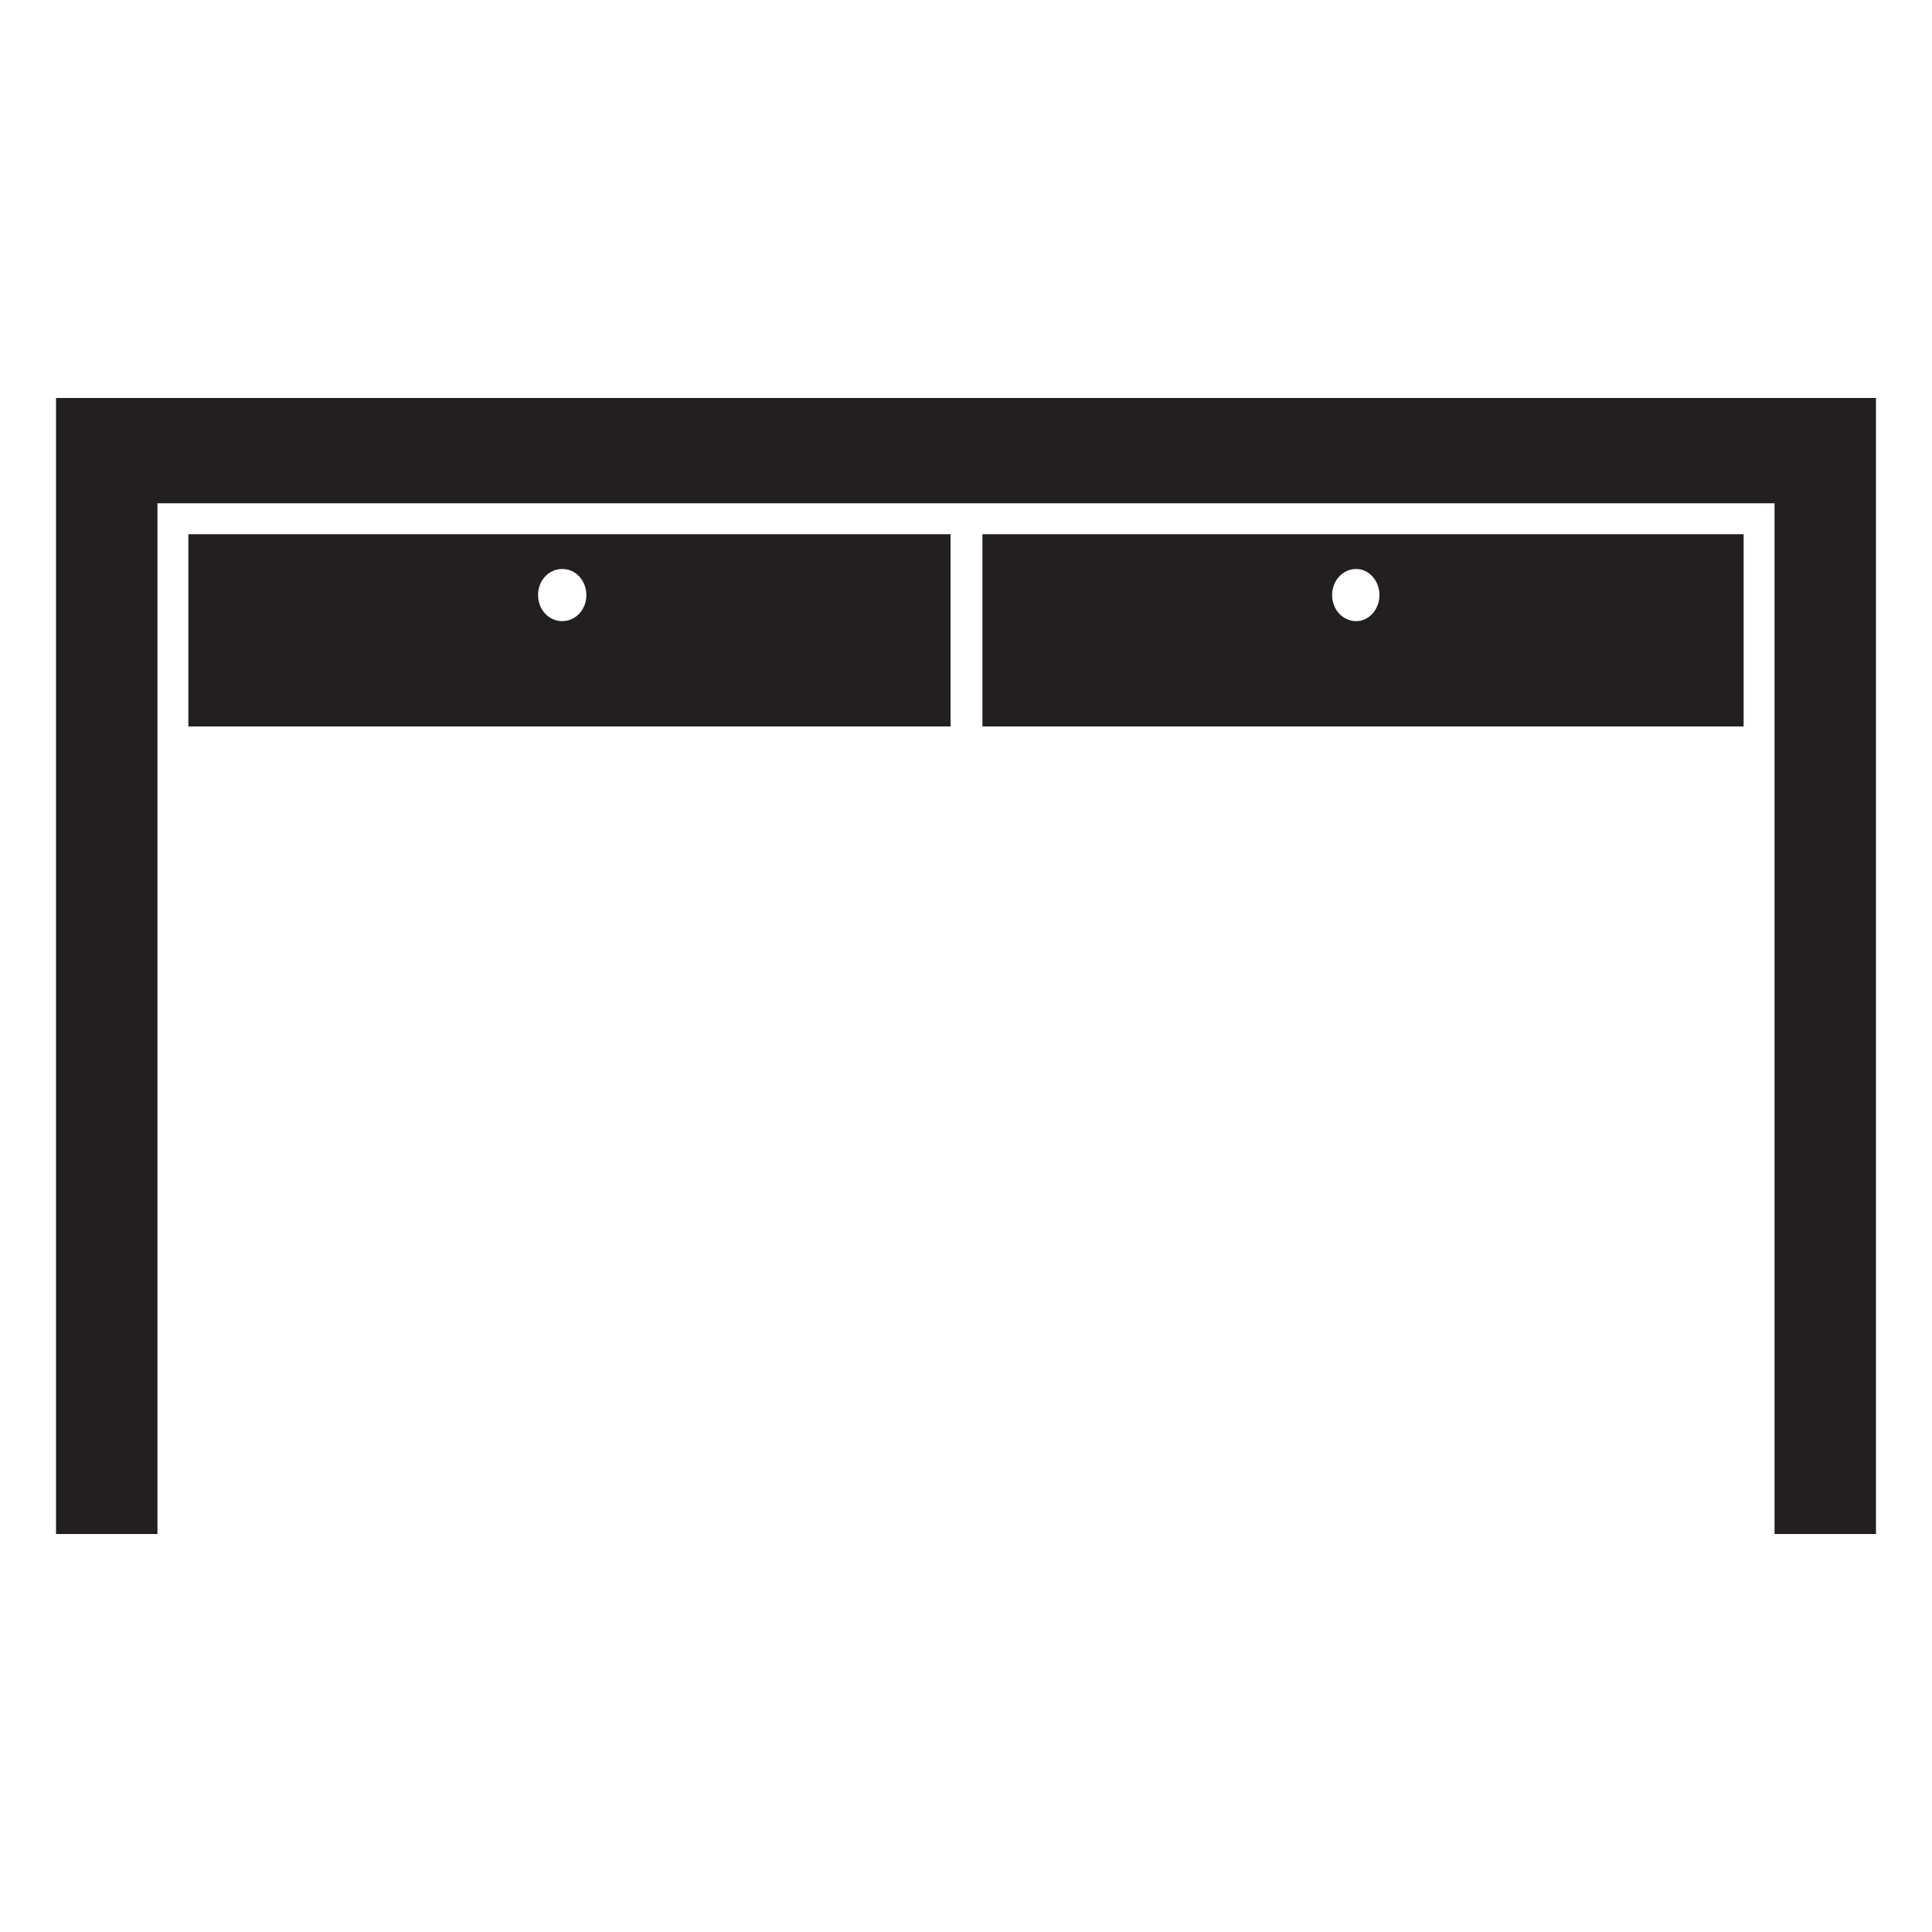
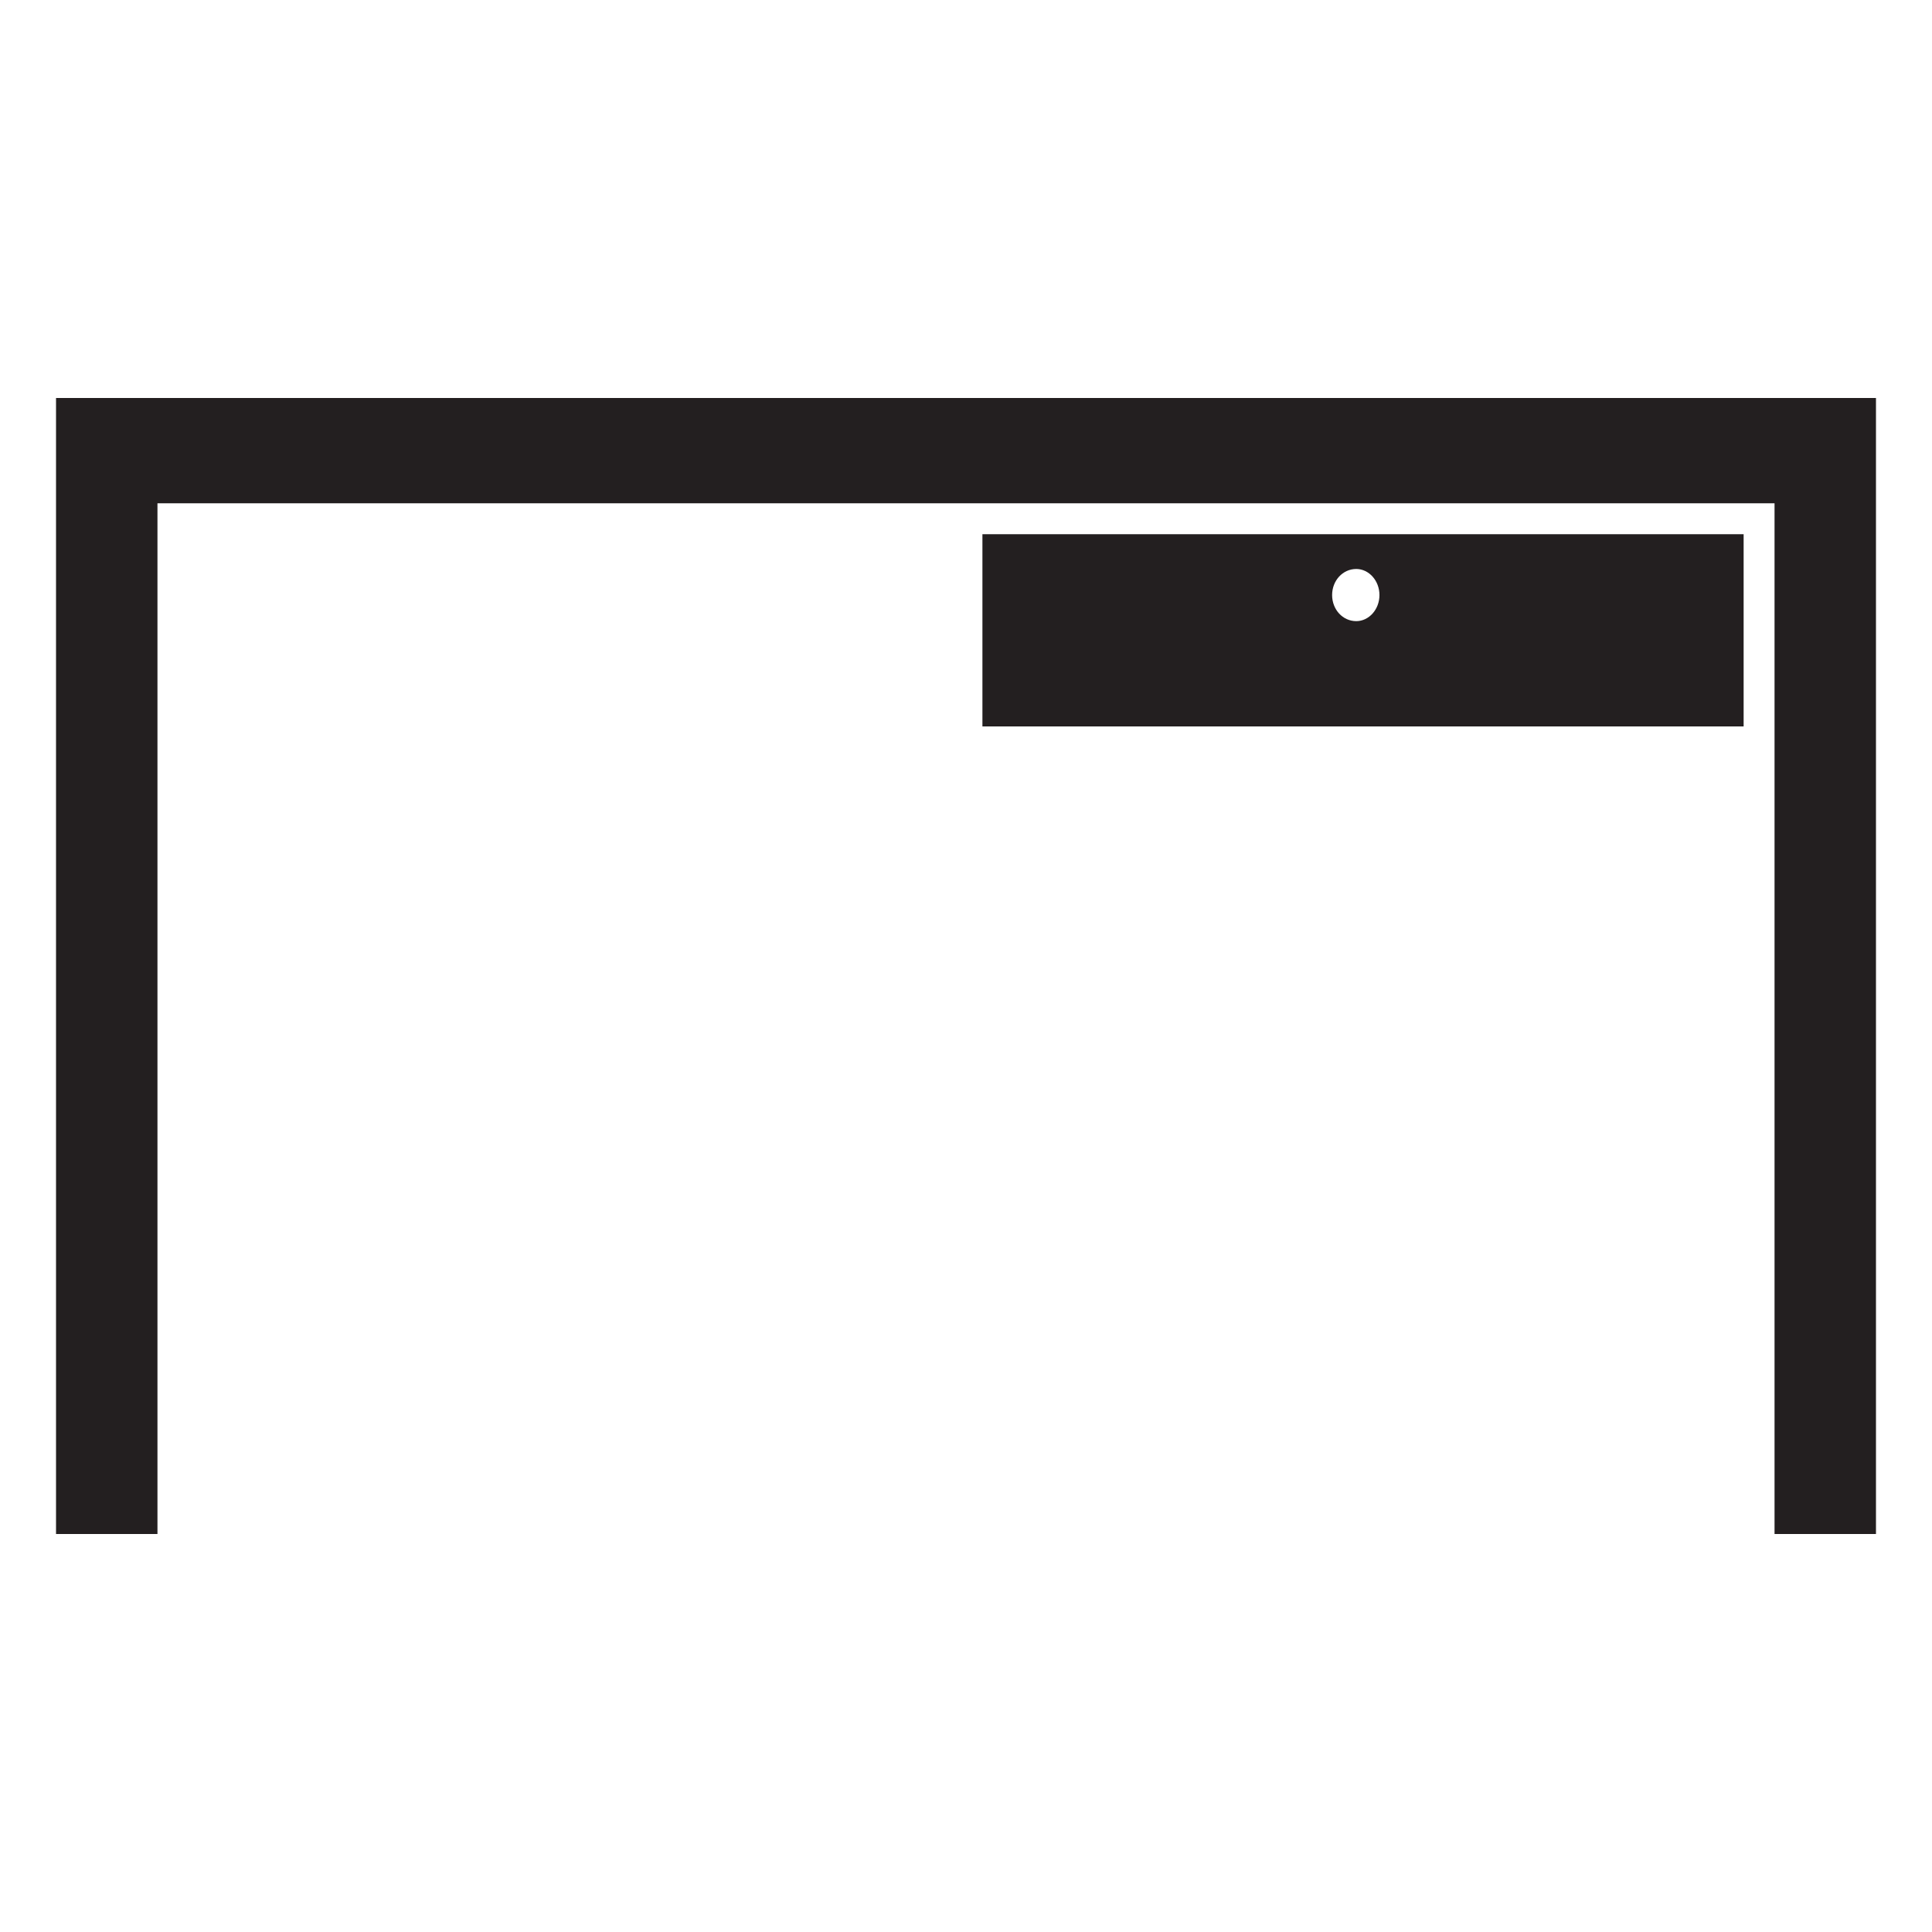
<svg xmlns="http://www.w3.org/2000/svg" version="1.1" id="Calque_1" x="0px" y="0px" viewBox="0 0 200 200" style="enable-background:new 0 0 200 200;" xml:space="preserve">
  <style type="text/css">
	.st0{fill:#231F20;}
</style>
  <g>
    <path class="st0" d="M180.5,55.3v19.9h-78.8V55.3H180.5z M142.8,61.6c0-1.5-1.1-2.7-2.4-2.7c-1.4,0-2.5,1.2-2.5,2.7   c0,1.5,1.1,2.7,2.5,2.7C141.7,64.3,142.8,63.1,142.8,61.6z" />
-     <path class="st0" d="M98.4,55.3v19.9H19.5V55.3H98.4z M60.7,61.6c0-1.5-1.1-2.7-2.5-2.7c-1.4,0-2.5,1.2-2.5,2.7   c0,1.5,1.1,2.7,2.5,2.7C59.6,64.3,60.7,63.1,60.7,61.6z" />
    <polygon class="st0" points="194.2,41.2 194.2,158.8 183.7,158.8 183.7,78.5 183.7,52.1 16.3,52.1 16.3,78.5 16.3,158.8 5.8,158.8    5.8,41.2  " />
  </g>
</svg>